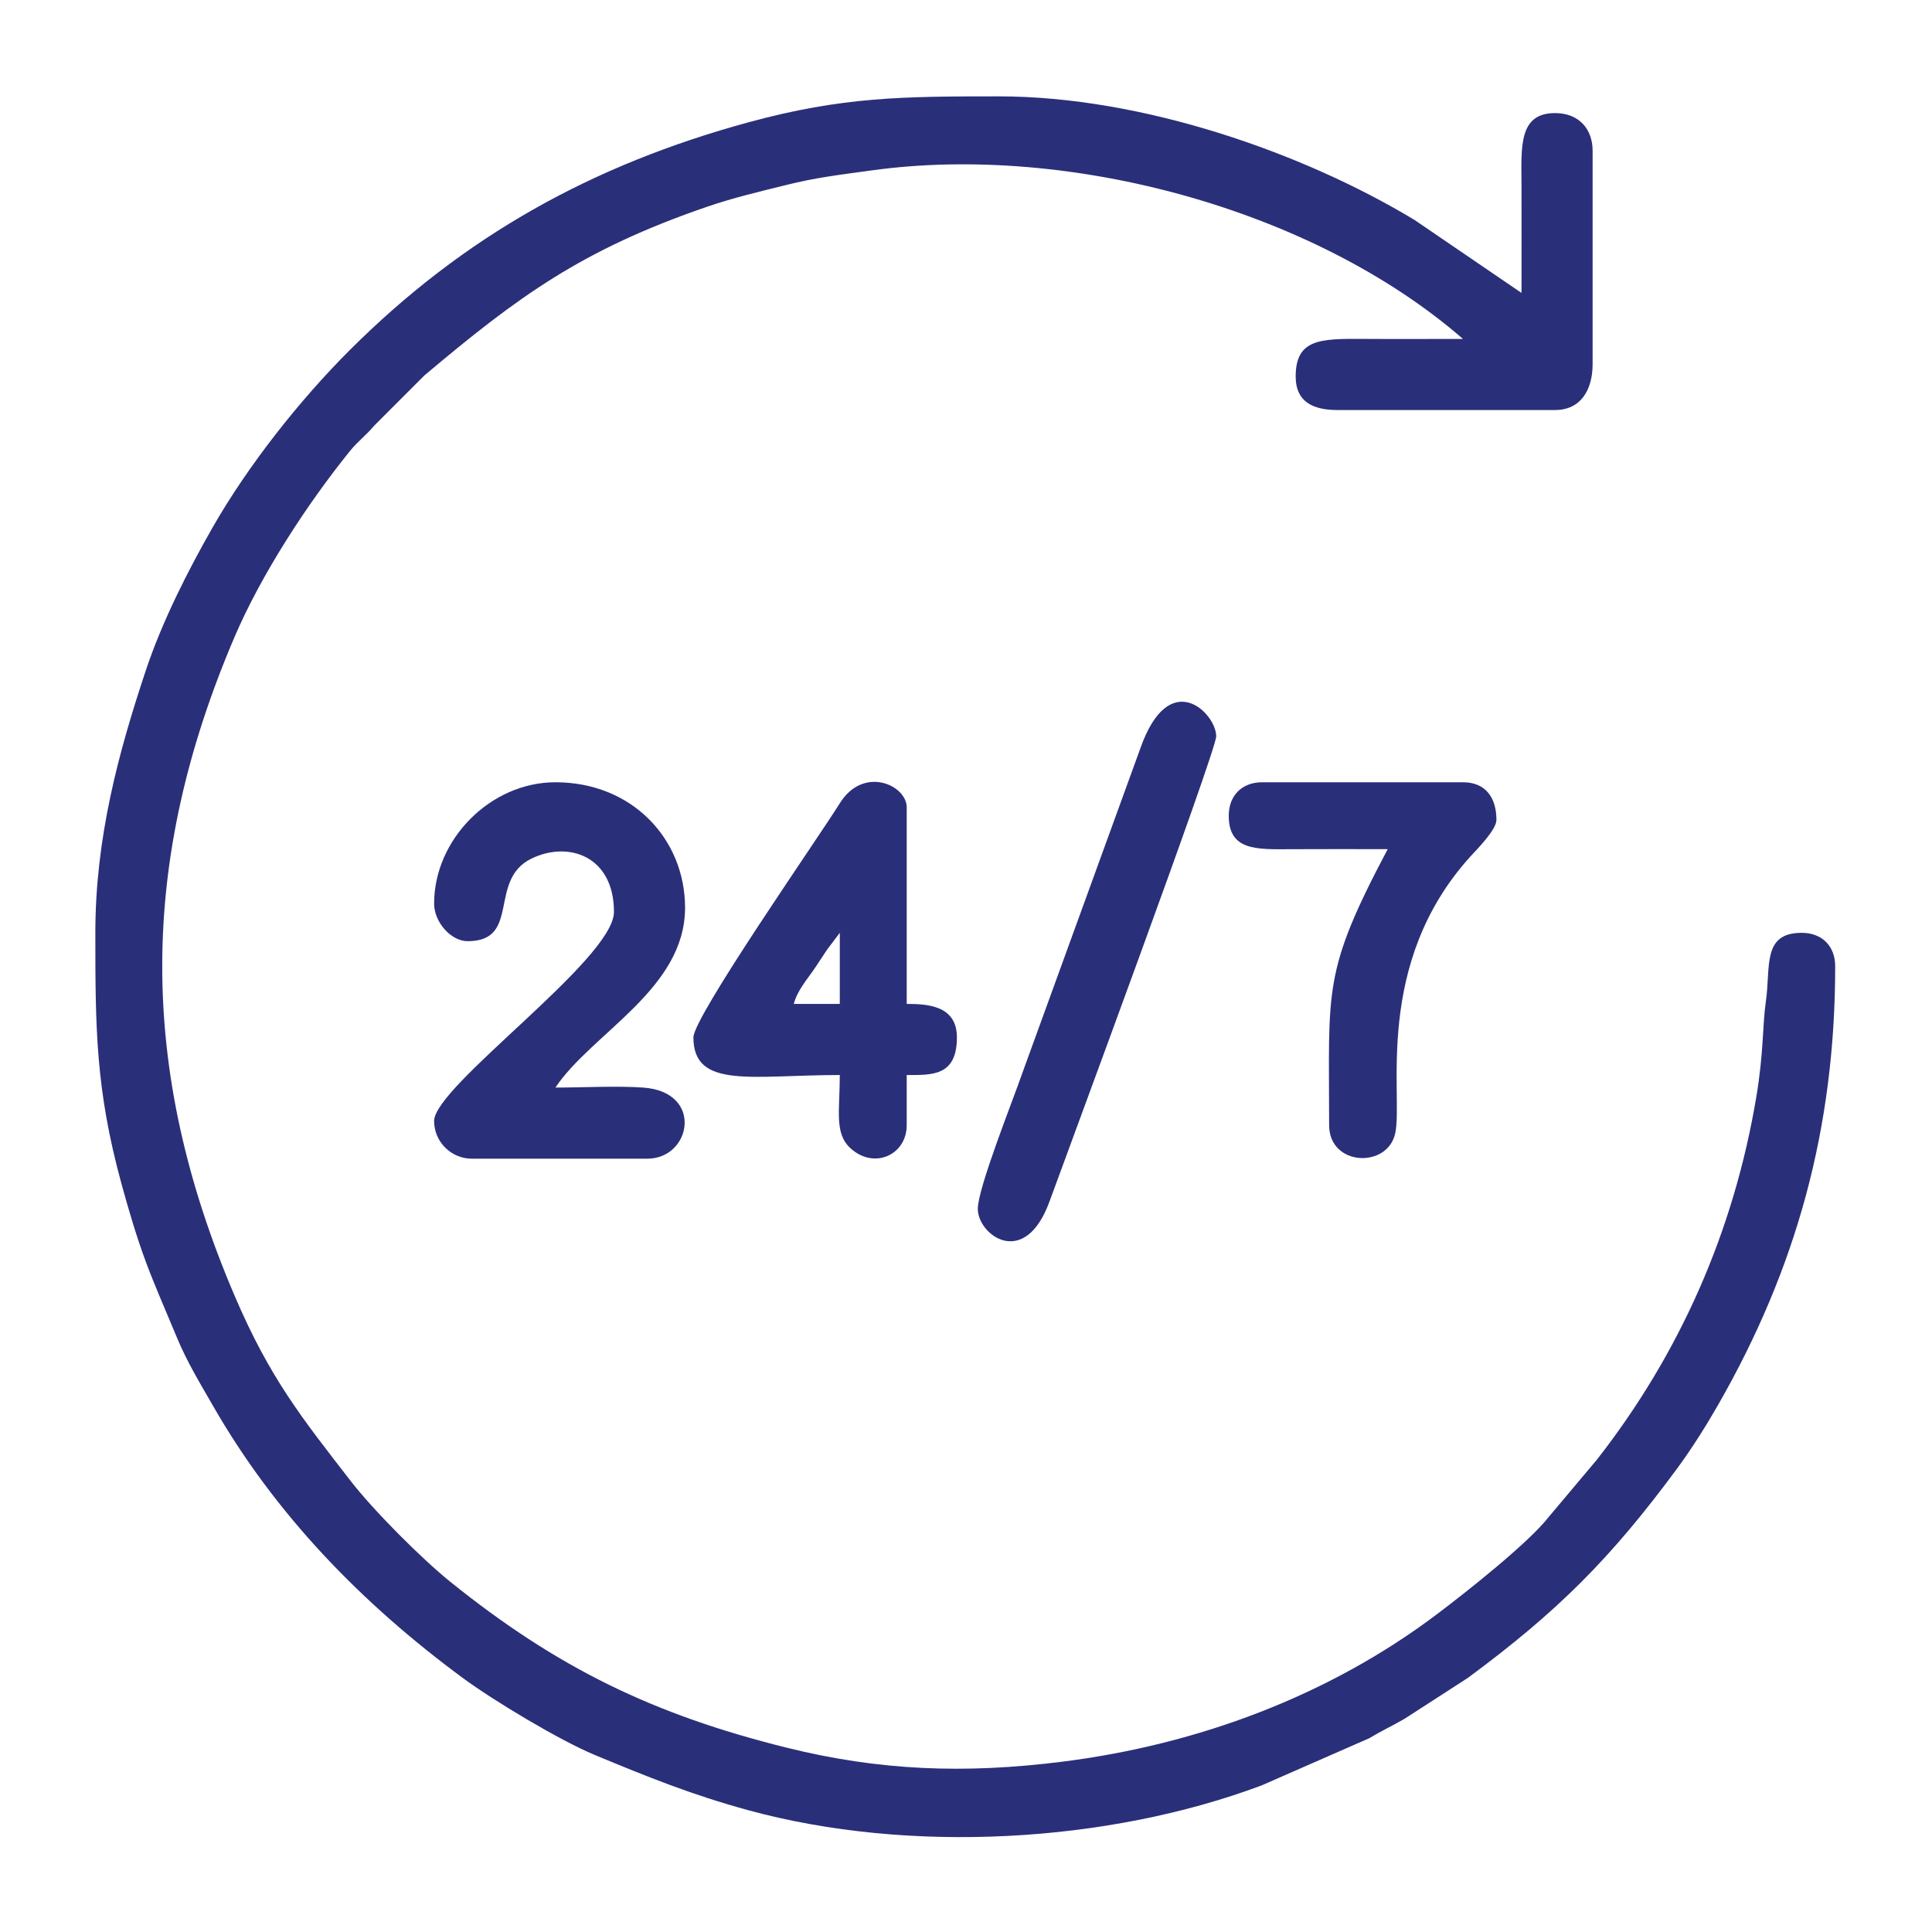
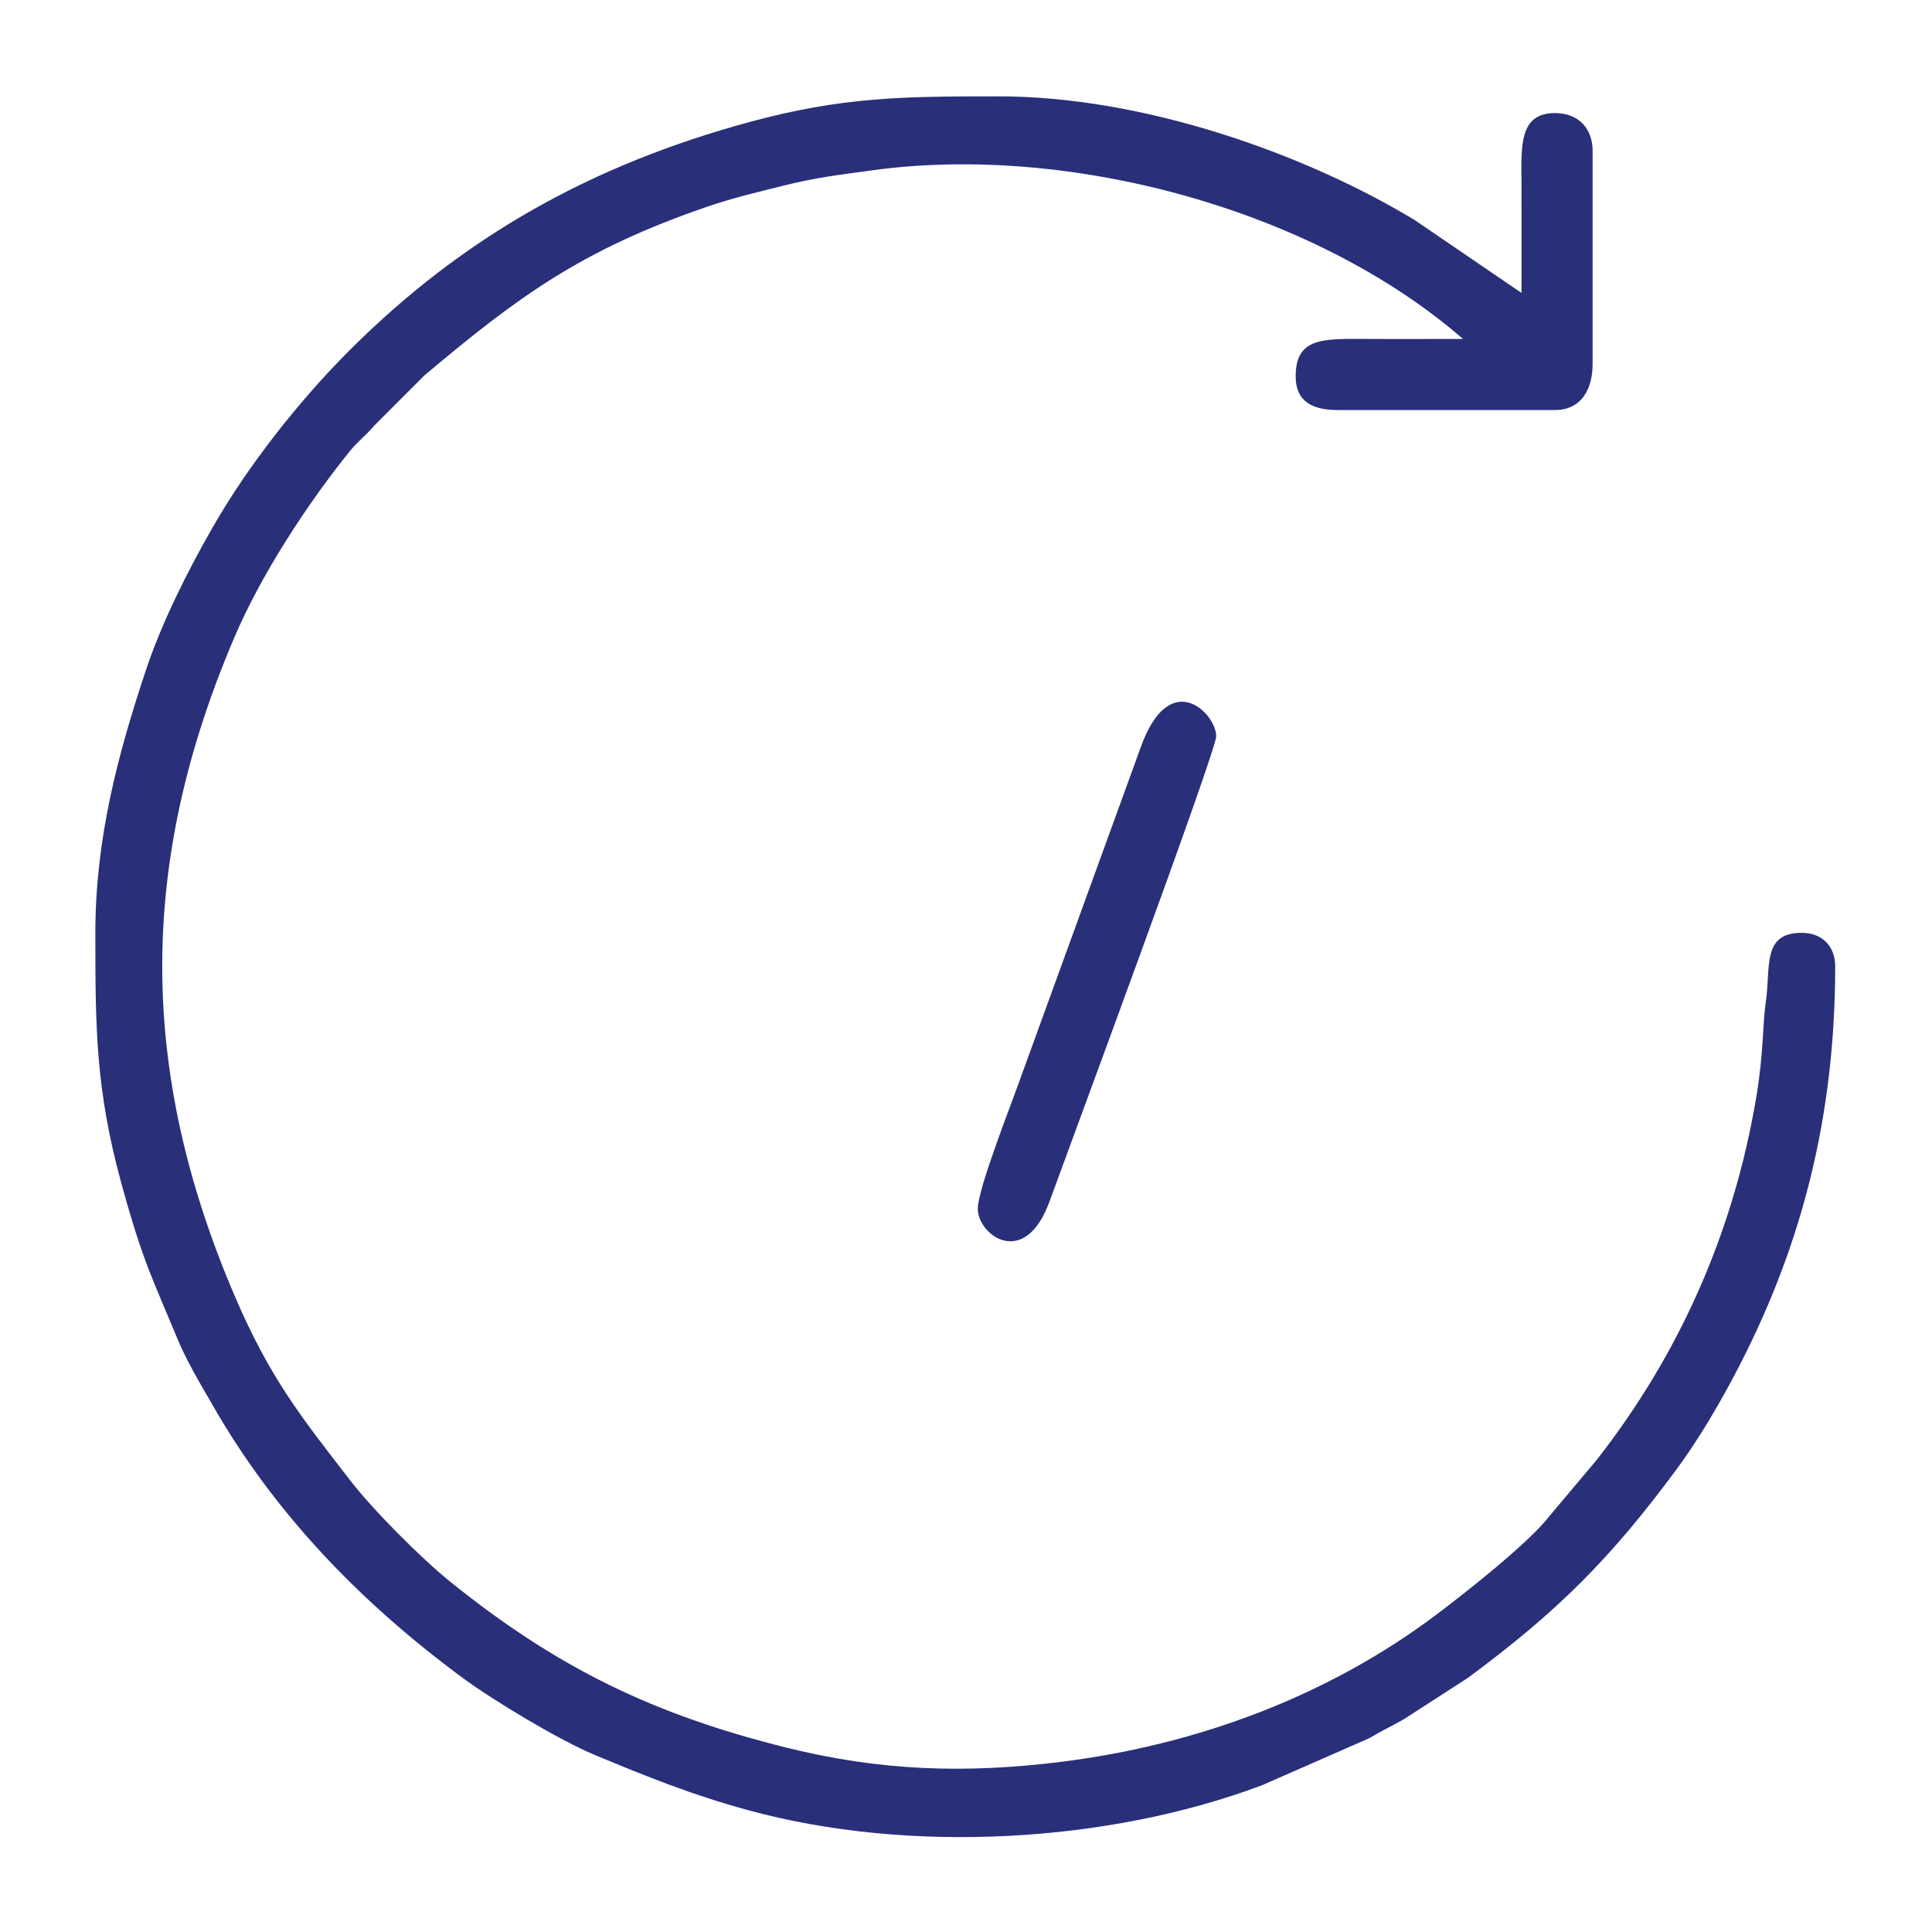
<svg xmlns="http://www.w3.org/2000/svg" xml:space="preserve" width="200mm" height="200mm" version="1.1" style="shape-rendering:geometricPrecision; text-rendering:geometricPrecision; image-rendering:optimizeQuality; fill-rule:evenodd; clip-rule:evenodd" viewBox="0 0 20000 20000">
  <defs>
    <style type="text/css">
   
    .fil0 {fill:#2A2F7A}
   
  </style>
  </defs>
  <g id="Layer_x0020_1">
    <g id="_2347941999984">
      <path class="fil0" d="M986.98 9656.53c0,984.51 3.26,1617.55 268.2,2589.29 71.32,261.59 159.25,562.26 257.59,824.79 99.2,264.83 202.07,493.64 315.09,767.29 108.46,262.62 242.48,479.69 373.55,708.83 647,1131.08 1544.42,2052.61 2588.79,2823.12 319.15,235.43 1003.45,646.65 1367.16,797.61 547.05,227.07 1002.19,411.82 1592.11,572.65 1661.91,453.11 3713.69,340.6 5310.64,-257.6l1113.65 -488.26c136.72,-81.96 237.04,-126.77 363.2,-199.65l657.62 -424.75c927.33,-684.59 1480.36,-1237.1 2164.77,-2164.77 151.2,-204.96 299.93,-441.16 424.31,-658.06 810.21,-1412.83 1214.15,-2863.46 1214.15,-4544.13 0,-209.43 -136.93,-346.36 -346.36,-346.36 -414.22,0 -319.38,355.35 -371.42,710.96 -35.65,243.52 -20.82,521.05 -98.15,984.24 -234.6,1405.6 -799.29,2670.1 -1651.89,3760l-494.52 587.87c-209.66,271.64 -860.57,784.33 -1156.79,1007.98 -1125.35,849.62 -2482.81,1353.29 -3882.42,1529.48 -1007.47,126.84 -1892.49,93.99 -2857.29,-146.23 -1370.16,-341.14 -2366.3,-820.96 -3478.43,-1716.99 -294.06,-236.93 -794.37,-737.24 -1032.62,-1045.56 -500.48,-647.63 -832.24,-1056.15 -1200.21,-1917.05 -1000.97,-2341.92 -994.16,-4490.66 0,-6816.67 275.19,-643.84 748.01,-1372.23 1193.46,-1923.8 84.97,-105.21 165.72,-160.51 253.82,-265.73l519.51 -519.57c968.44,-814.29 1623.39,-1298.94 2929.3,-1746.59 273.53,-93.78 548.17,-157.37 815.17,-223.92 310,-77.26 538,-103.31 887.61,-151.48 2044.44,-281.63 4576.69,405.46 6117.96,1745.13 -346.31,0 -693.17,1.94 -1039.4,-0.31 -440.91,-2.84 -692.41,2.51 -692.41,389.98 0,258.05 174.73,346.36 432.95,346.36l2251.35 0c265.77,0 389.65,-206.07 389.65,-476.25l0 -2208.05c0,-221.37 -137.53,-389.67 -389.65,-389.67 -378.75,0 -348.01,355.64 -346.51,735.88 1.51,375.17 0.15,750.63 0.15,1125.83l-1106.74 -754.98c-1154.33,-697.23 -2819.04,-1279.91 -4305.17,-1279.91 -984.51,0 -1617.55,3.26 -2589.29,268.2 -1610.71,439.14 -2943.8,1173.81 -4132.3,2361.98 -516.67,516.54 -1048.58,1189.49 -1415.76,1831.4 -258.24,451.45 -523.9,977.86 -689.85,1474.9 -288.05,862.75 -524.58,1744.68 -524.58,2722.57z" />
-       <path class="fil0" d="M4493.9 9353.47c0,193.05 175.33,389.65 346.37,389.65 556.64,0 206.86,-633.82 661.05,-854.84 384.76,-187.22 854.27,-24.91 854.27,551.78 0,491.01 -1861.69,1802.22 -1861.69,2164.77 0,213.98 175.66,389.65 389.65,389.65l1818.4 0c454.74,0 586.4,-691.3 -43.35,-735.97 -272.71,-19.34 -627.36,-0.05 -909.14,-0.05 379.42,-566.62 1342.16,-1018.71 1342.16,-1861.7 0,-710.84 -547.79,-1298.86 -1342.16,-1298.86 -672.1,0 -1255.56,591.82 -1255.56,1255.57z" />
-       <path class="fil0" d="M8693.54 9656.53l0 736.03 -476.24 0c39.14,-146.67 142.3,-256.96 225.09,-381.04 46.46,-69.64 78.75,-120.45 120.6,-182.48l130.55 -172.51zm-1515.33 1082.39c0,538.55 606.15,389.65 1515.33,389.65 0,370.27 -57.82,602.84 109.2,756.7 245.13,225.78 583.52,70.78 583.52,-237.16l0 -519.54c262.1,0 519.54,13.62 519.54,-389.65 0,-330.17 -304.72,-346.36 -519.54,-346.36l0 -2034.89c0,-230.23 -447.44,-435.73 -692.22,-42.78 -227.27,364.86 -1515.83,2211.29 -1515.83,2424.03z" />
-       <path class="fil0" d="M12720 8444.26c0,362.52 284.47,349.1 649.11,346.68 331.82,-2.21 664.24,-0.31 996.11,-0.31 -677.76,1280.89 -606.13,1436.6 -606.13,2857.48 0,427.51 609.16,450.5 685.25,79.13 81.17,-396.23 -229.58,-1748.45 776.61,-2860.19 64.99,-71.81 269.95,-275.35 269.95,-379.48 0,-229.92 -111.81,-389.67 -346.36,-389.67l-2078.17 0c-209.44,0 -346.37,136.93 -346.37,346.36z" />
      <path class="fil0" d="M10122.29 12514.02c0,271.24 485.96,631.2 743.32,-79.28 159.41,-440.03 1724.5,-4656.77 1724.5,-4813.08 0,-236.27 -484.46,-729.28 -784.91,124.28l-1223.33 3365.97c-98.11,282.95 -459.58,1187.87 -459.58,1402.11z" />
    </g>
  </g>
</svg>